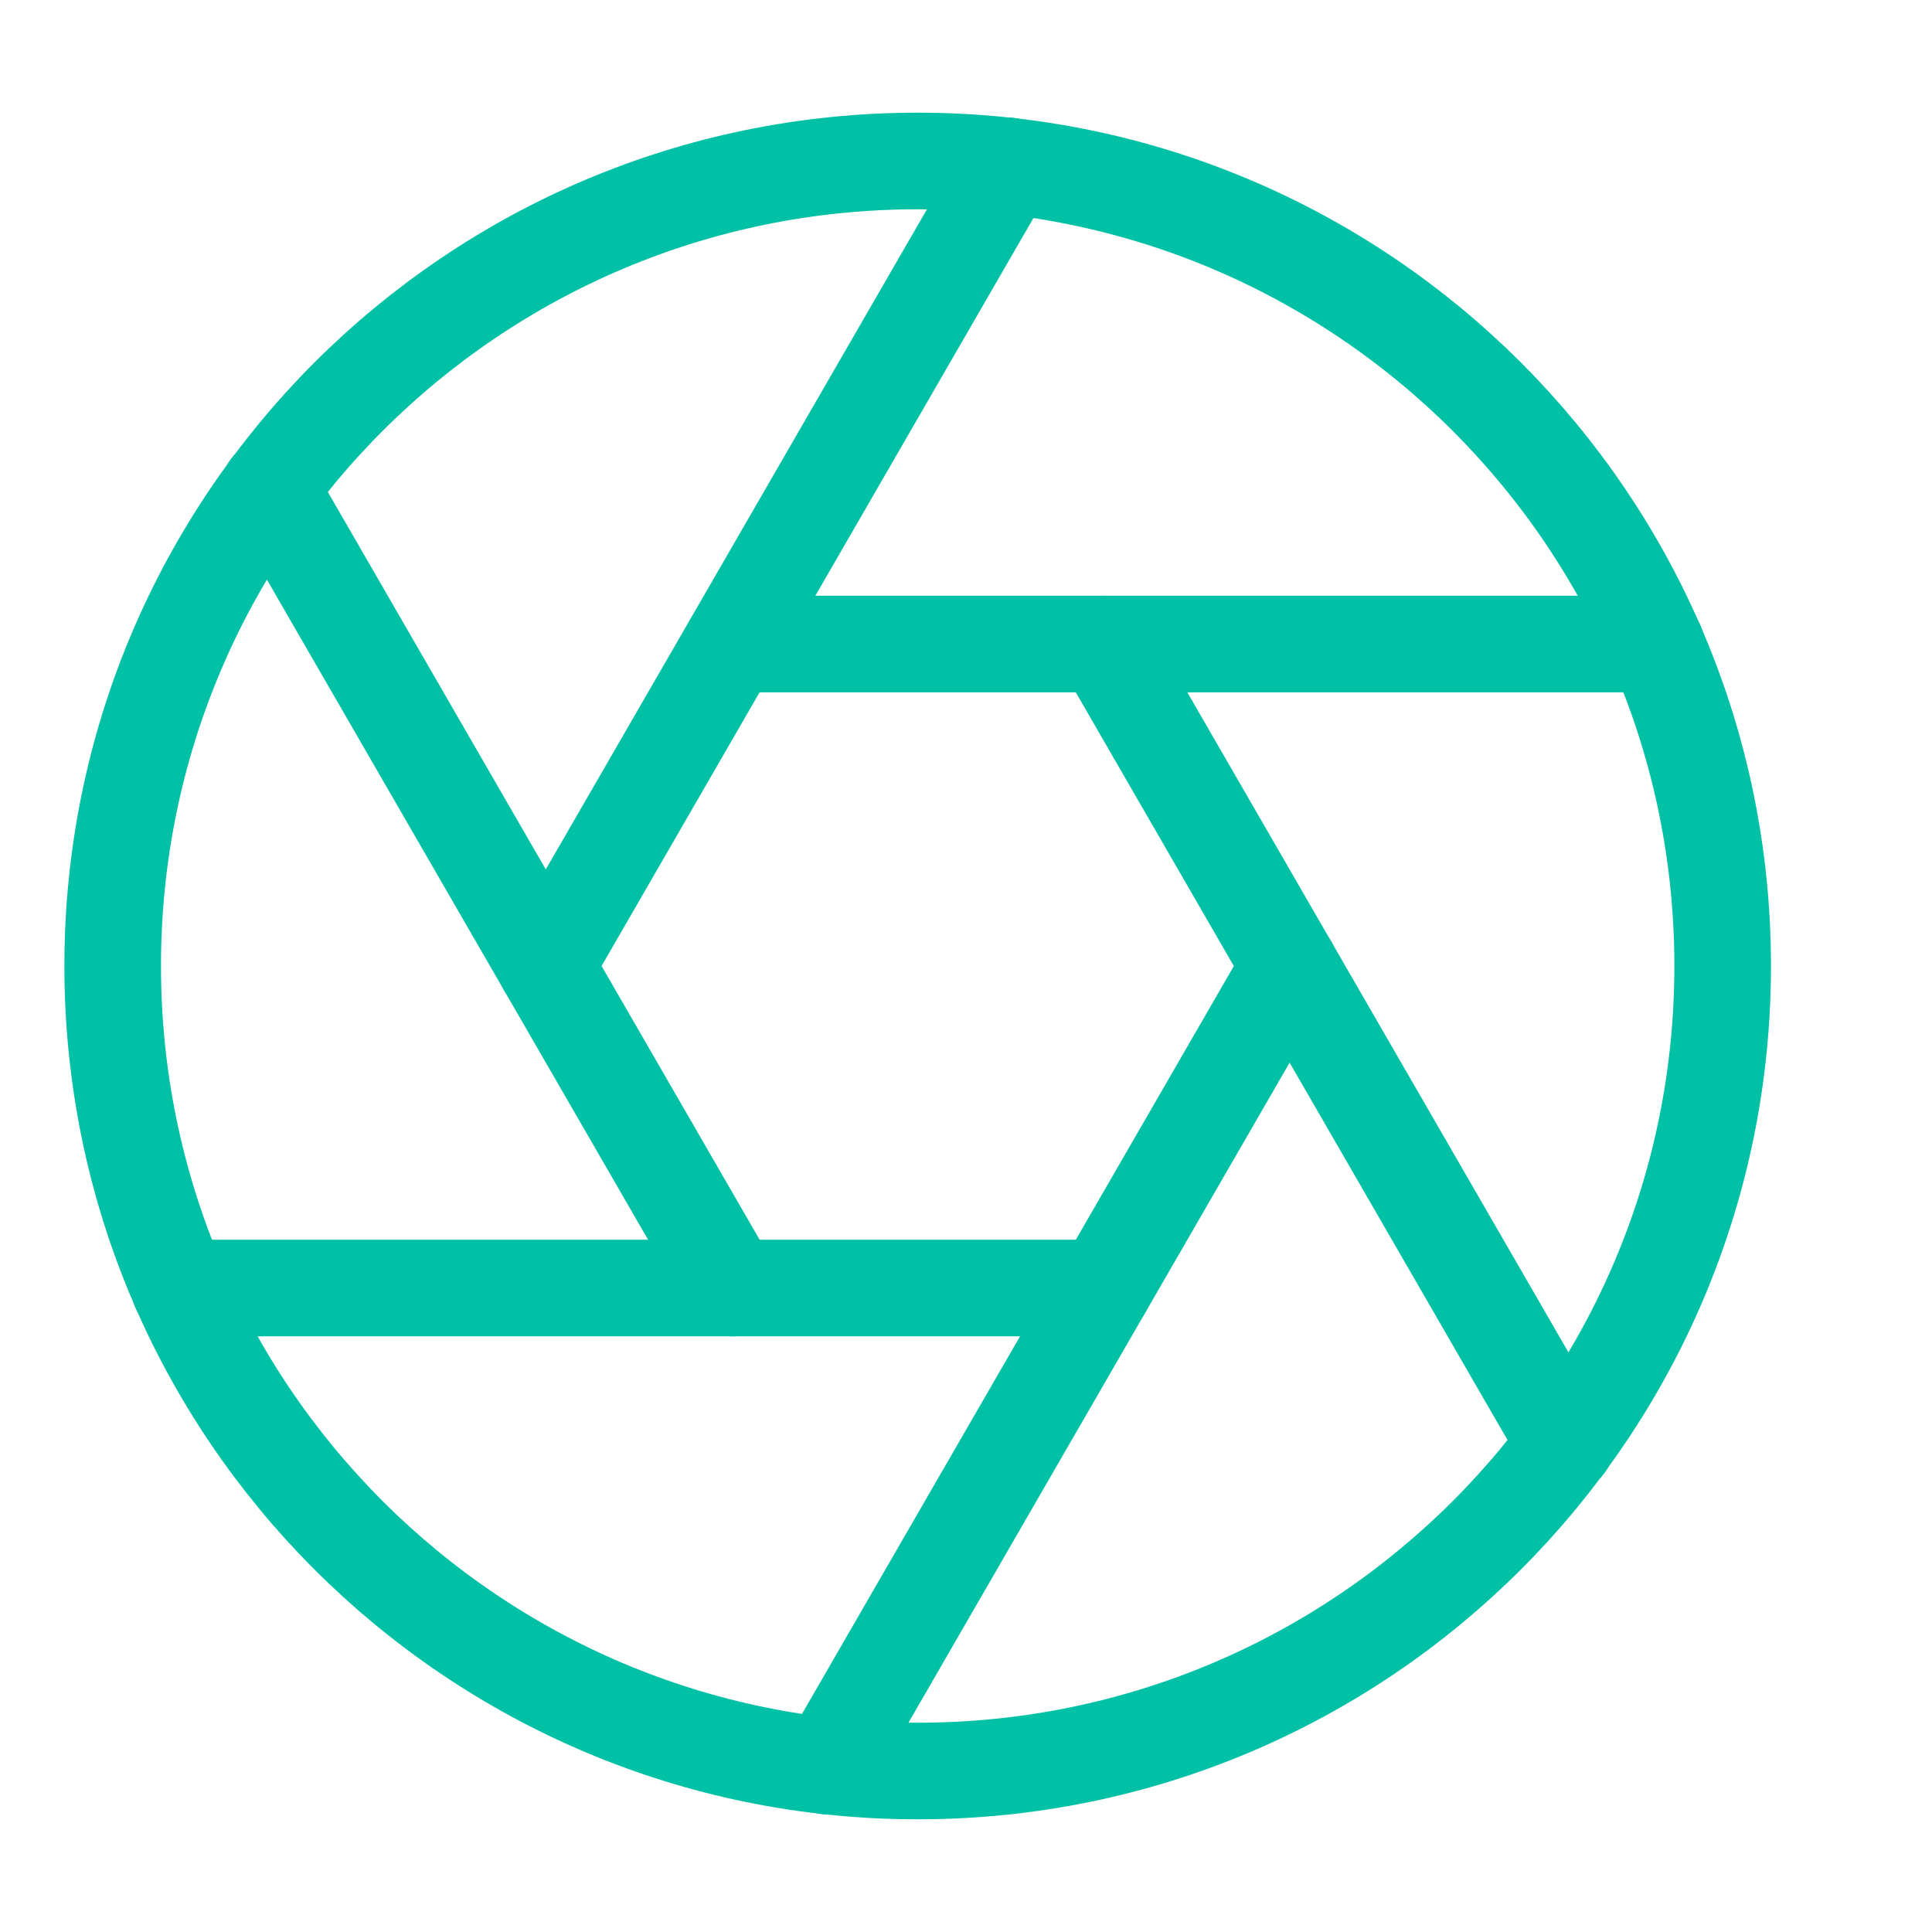
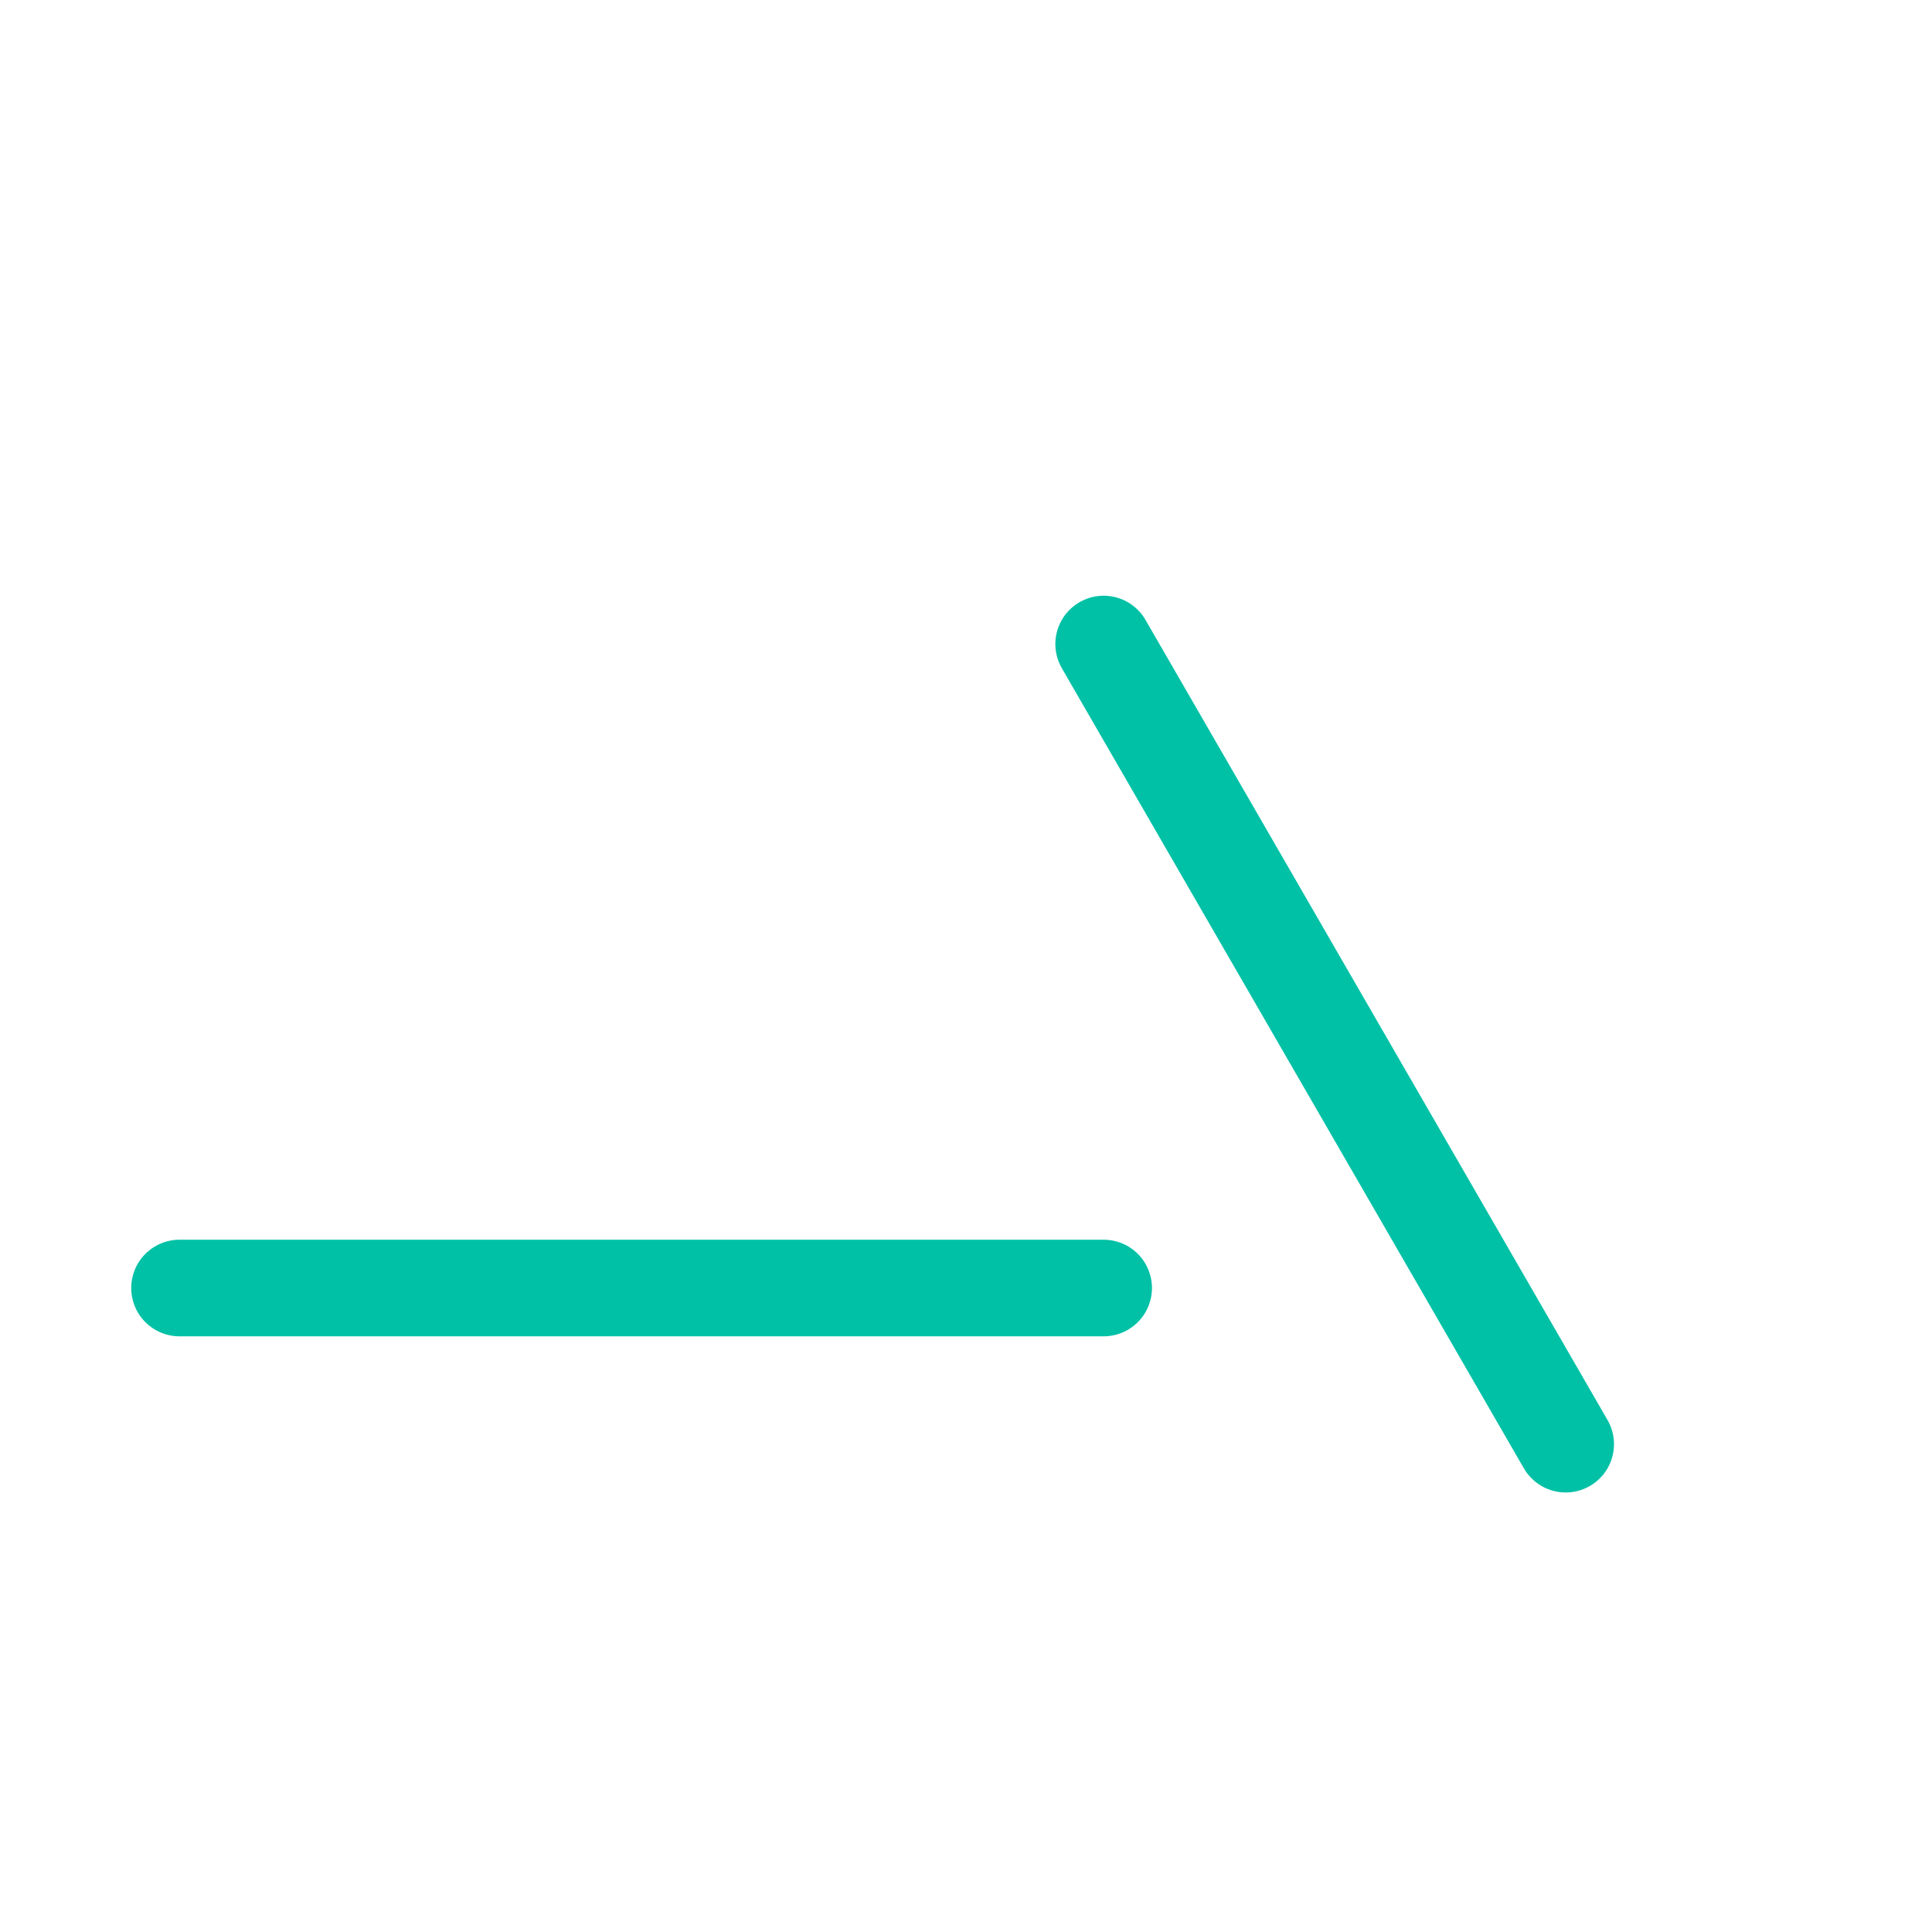
<svg xmlns="http://www.w3.org/2000/svg" width="40" height="40" viewBox="0 0 40 40" fill="none">
-   <path d="M19 36.667C28.204 36.667 35.666 29.205 35.666 20C35.666 10.795 28.204 3.333 19 3.333C9.795 3.333 2.333 10.795 2.333 20C2.333 29.205 9.795 36.667 19 36.667Z" stroke="#00C1A6" stroke-width="2" stroke-linecap="round" stroke-linejoin="round" />
  <path d="M22.85 13.334L32.416 29.9" stroke="#00C1A6" stroke-width="2" stroke-linecap="round" stroke-linejoin="round" />
-   <path d="M15.15 13.334H34.284" stroke="#00C1A6" stroke-width="2" stroke-linecap="round" stroke-linejoin="round" />
-   <path d="M11.3 20L20.866 3.433" stroke="#00C1A6" stroke-width="2" stroke-linecap="round" stroke-linejoin="round" />
-   <path d="M15.15 26.667L5.583 10.1" stroke="#00C1A6" stroke-width="2" stroke-linecap="round" stroke-linejoin="round" />
  <path d="M22.85 26.667H3.717" stroke="#00C1A6" stroke-width="2" stroke-linecap="round" stroke-linejoin="round" />
-   <path d="M26.701 20L17.134 36.567" stroke="#00C1A6" stroke-width="2" stroke-linecap="round" stroke-linejoin="round" />
</svg>